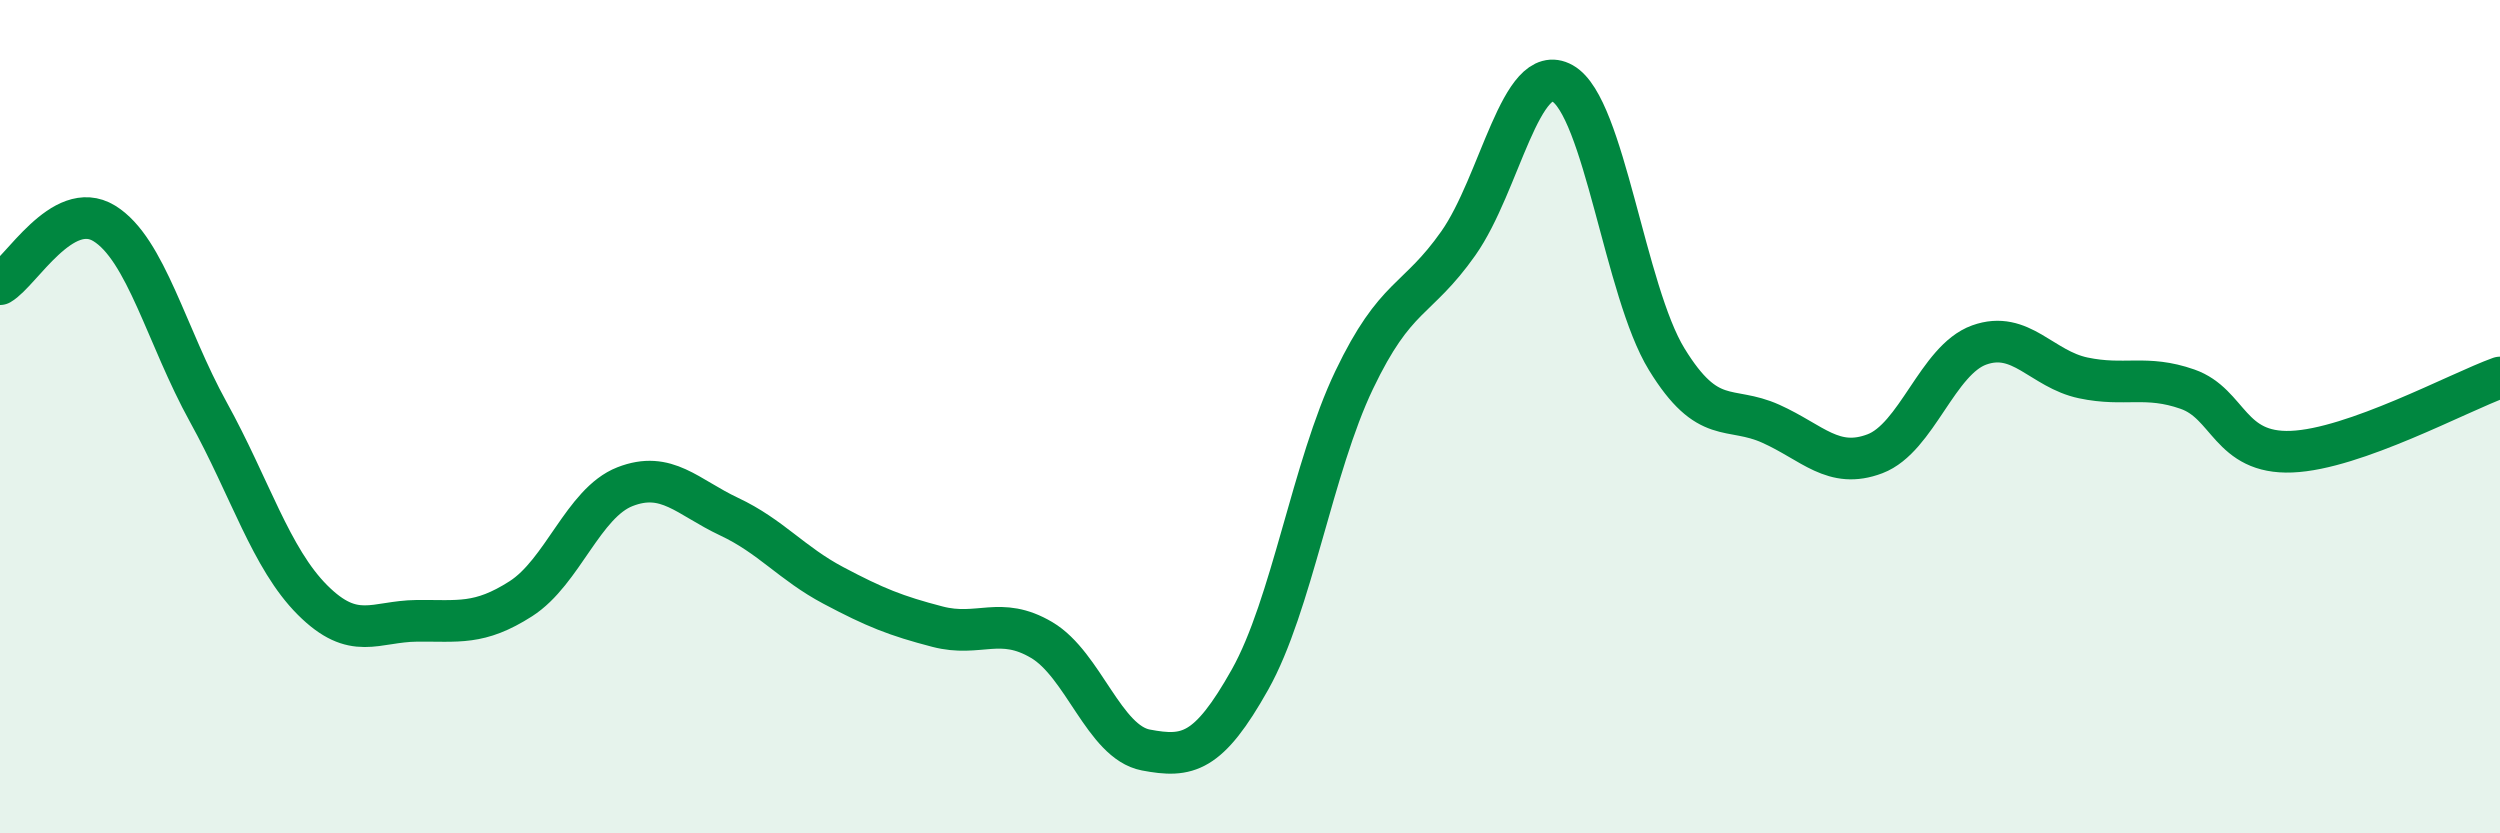
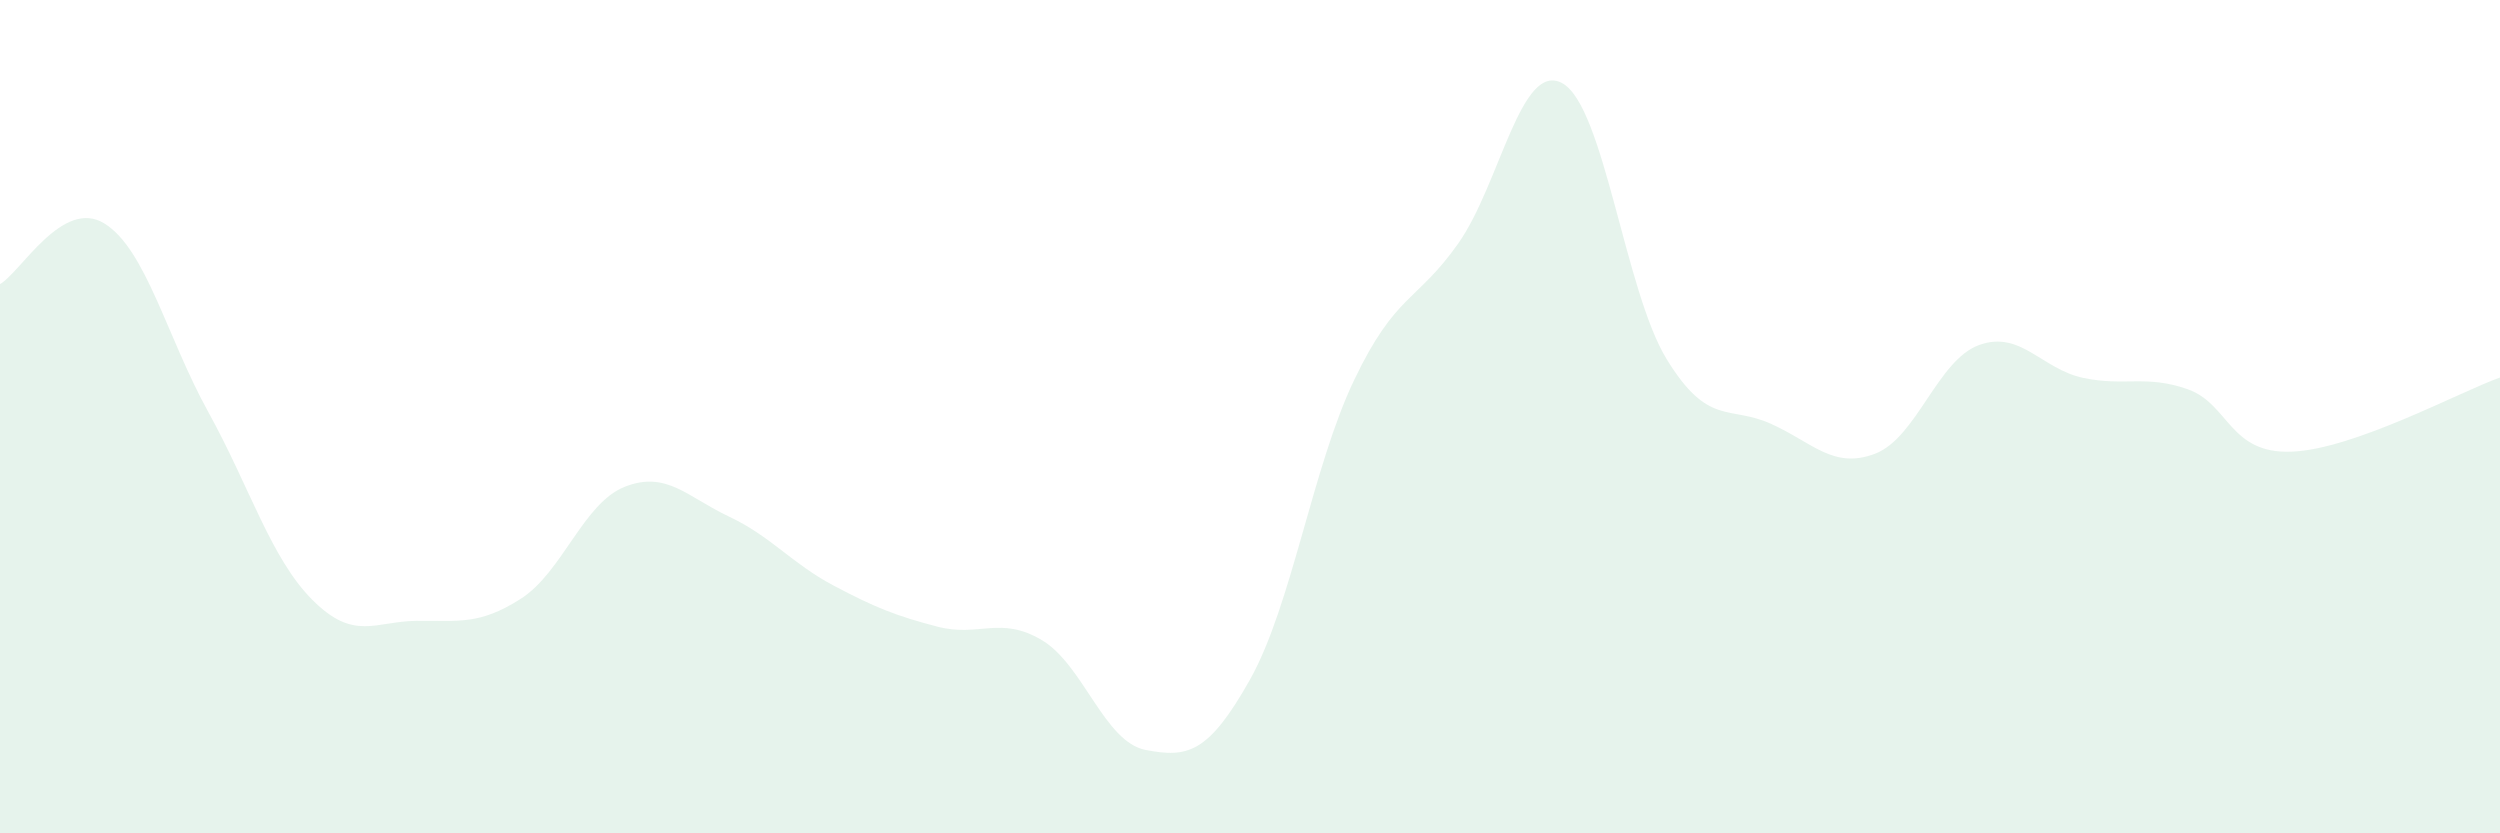
<svg xmlns="http://www.w3.org/2000/svg" width="60" height="20" viewBox="0 0 60 20">
  <path d="M 0,6.82 C 0.5,6.53 1.5,4.75 2.5,5.36 C 3.5,5.97 4,8.08 5,9.89 C 6,11.7 6.5,13.4 7.5,14.4 C 8.5,15.4 9,14.91 10,14.9 C 11,14.89 11.5,15.01 12.5,14.37 C 13.5,13.73 14,12.07 15,11.68 C 16,11.29 16.5,11.93 17.5,12.4 C 18.5,12.87 19,13.52 20,14.05 C 21,14.58 21.5,14.78 22.5,15.04 C 23.5,15.3 24,14.77 25,15.36 C 26,15.95 26.5,17.81 27.5,18 C 28.5,18.19 29,18.09 30,16.31 C 31,14.53 31.5,11.21 32.5,9.12 C 33.5,7.03 34,7.26 35,5.84 C 36,4.42 36.5,1.44 37.5,2 C 38.5,2.56 39,6.99 40,8.62 C 41,10.25 41.5,9.72 42.5,10.17 C 43.5,10.62 44,11.27 45,10.89 C 46,10.51 46.5,8.64 47.5,8.28 C 48.5,7.92 49,8.86 50,9.07 C 51,9.28 51.5,8.99 52.5,9.34 C 53.5,9.69 53.5,10.9 55,10.84 C 56.5,10.78 59,9.42 60,9.06L60 20L0 20Z" fill="#008740" opacity="0.1" stroke-linecap="round" stroke-linejoin="round" />
-   <path d="M 0,6.82 C 0.5,6.53 1.5,4.75 2.5,5.36 C 3.5,5.97 4,8.08 5,9.89 C 6,11.7 6.5,13.4 7.5,14.4 C 8.5,15.4 9,14.91 10,14.9 C 11,14.89 11.5,15.01 12.5,14.37 C 13.5,13.73 14,12.07 15,11.68 C 16,11.29 16.5,11.93 17.5,12.4 C 18.5,12.87 19,13.52 20,14.05 C 21,14.58 21.5,14.78 22.5,15.04 C 23.5,15.3 24,14.77 25,15.36 C 26,15.95 26.5,17.81 27.5,18 C 28.5,18.19 29,18.09 30,16.31 C 31,14.53 31.5,11.21 32.5,9.12 C 33.5,7.03 34,7.26 35,5.84 C 36,4.42 36.5,1.44 37.5,2 C 38.5,2.56 39,6.99 40,8.62 C 41,10.25 41.5,9.72 42.5,10.17 C 43.5,10.62 44,11.27 45,10.89 C 46,10.51 46.5,8.64 47.5,8.28 C 48.5,7.92 49,8.86 50,9.07 C 51,9.28 51.5,8.99 52.5,9.34 C 53.5,9.69 53.5,10.9 55,10.84 C 56.5,10.78 59,9.42 60,9.06" stroke="#008740" stroke-width="1" fill="none" stroke-linecap="round" stroke-linejoin="round" />
</svg>